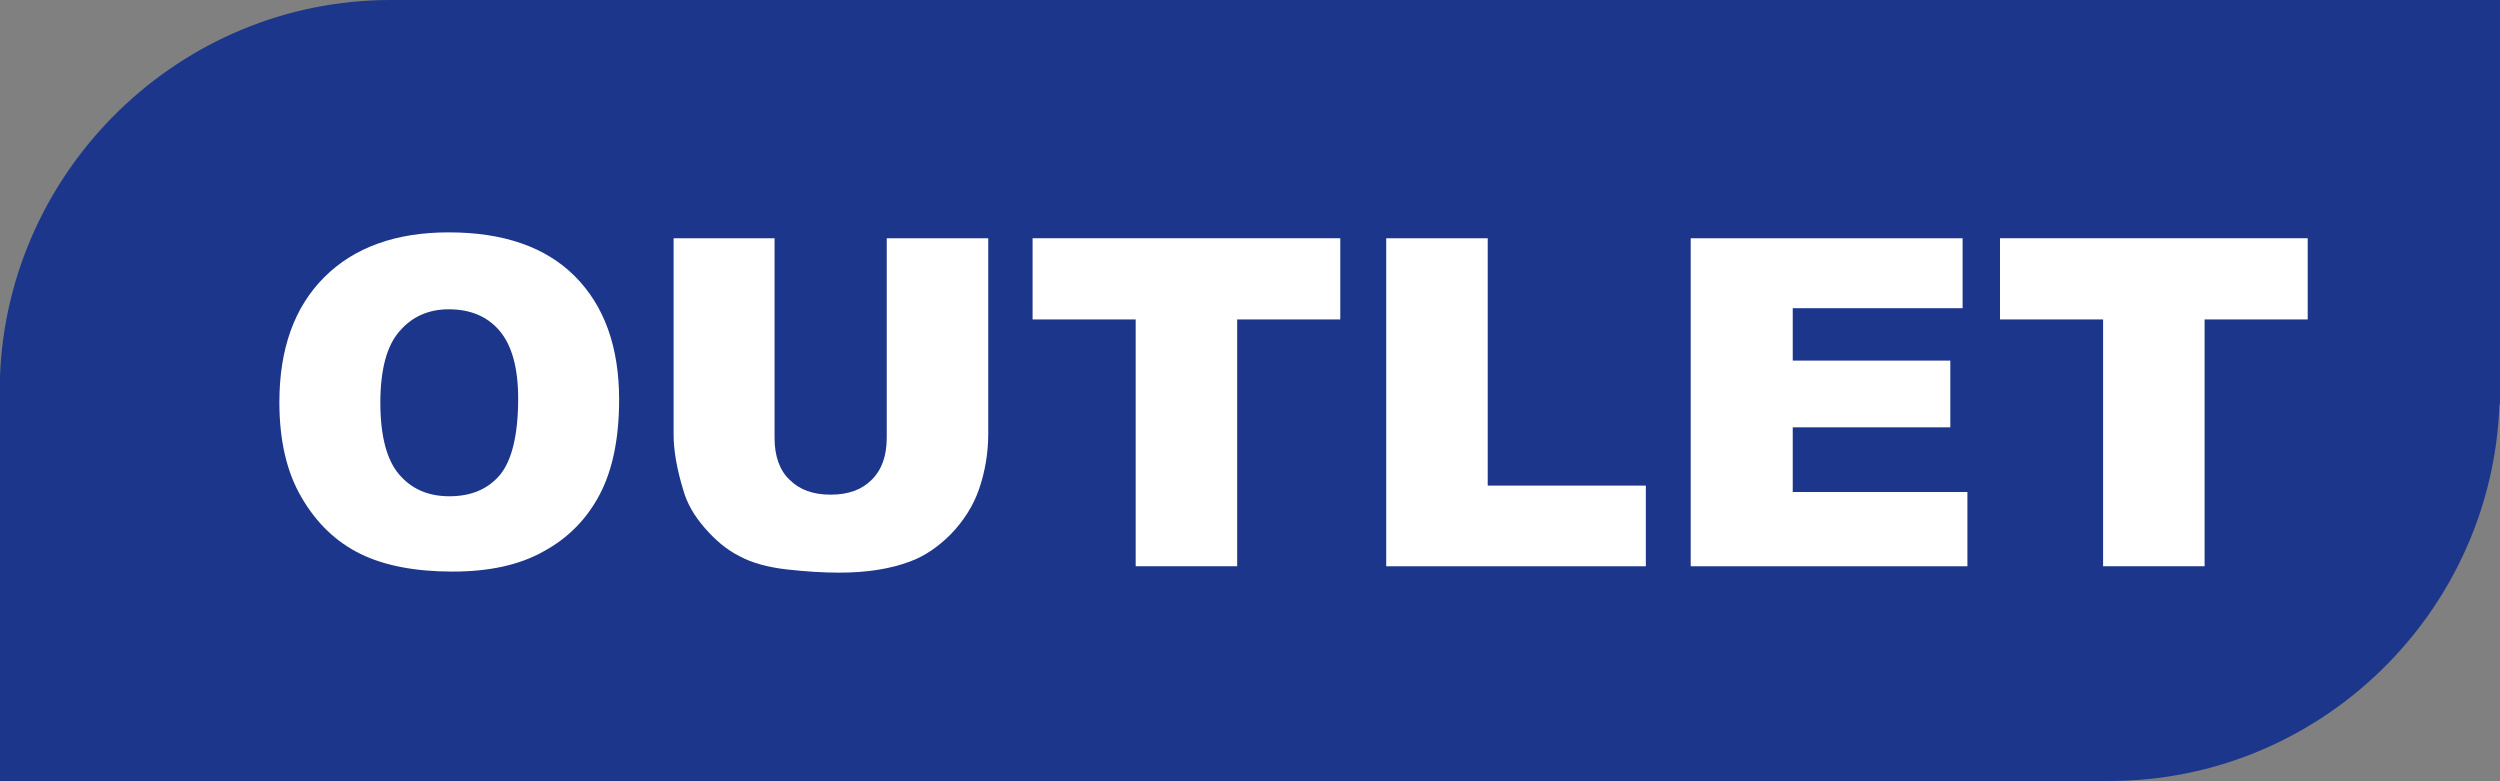
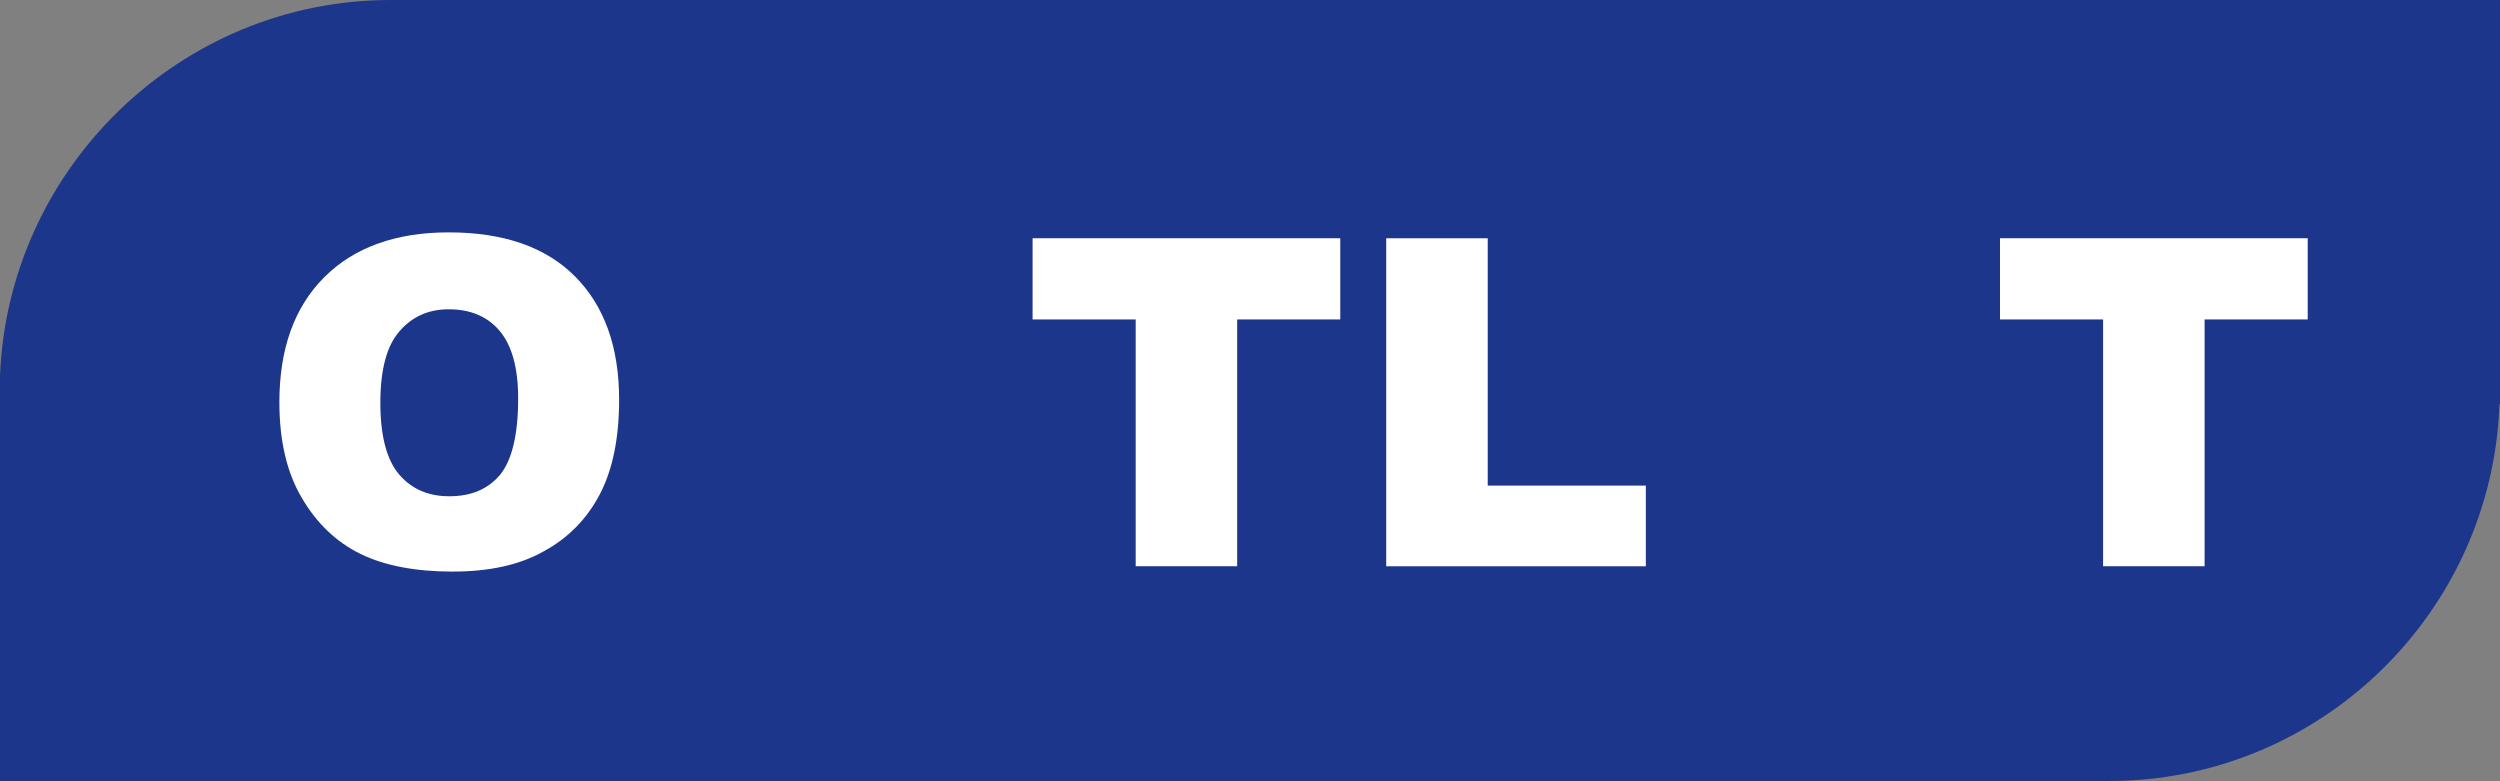
<svg xmlns="http://www.w3.org/2000/svg" version="1.1" id="Capa_1" x="0px" y="0px" viewBox="0 0 468 146.2" style="enable-background:new 0 0 468 146.2;" xml:space="preserve">
  <rect x="0" y="0" width="468" height="146.2" fill="#808080" stroke="none" />
  <style type="text/css">
	.st0{fill-rule:evenodd;clip-rule:evenodd;fill:#1C368C;}
	.st1{fill:#FFFFFF;}
</style>
  <g id="Capa_x0020_1">
    <path class="st0" d="M394.9,146.2H234H73.1H0V75.6c0-0.8,0-1.7,0-2.5v0c0-0.8,0-1.7,0-2.5v-0.2h0C1.5,31.5,33.8,0,73.1,0H234h160.9   H468v73.1v0v2.6h-0.1C466.5,114.8,434.2,146.2,394.9,146.2z" />
    <g>
      <path class="st1" d="M52.3,75.3c0-10,2.8-17.8,8.4-23.4c5.6-5.6,13.4-8.4,23.3-8.4c10.2,0,18.1,2.7,23.6,8.2    c5.5,5.5,8.3,13.2,8.3,23.1c0,7.2-1.2,13.1-3.6,17.7c-2.4,4.6-5.9,8.2-10.5,10.7c-4.6,2.6-10.3,3.8-17.1,3.8    c-6.9,0-12.7-1.1-17.2-3.3c-4.5-2.2-8.2-5.7-11-10.5C53.7,88.5,52.3,82.5,52.3,75.3z M71.2,75.4c0,6.2,1.2,10.7,3.5,13.4    s5.4,4.1,9.4,4.1c4.1,0,7.2-1.3,9.5-4c2.2-2.7,3.4-7.4,3.4-14.3c0-5.8-1.2-10-3.5-12.7c-2.3-2.7-5.5-4-9.5-4    c-3.8,0-6.9,1.4-9.2,4.1C72.4,64.7,71.2,69.2,71.2,75.4z" />
-       <path class="st1" d="M166.1,44.6H185v36.6c0,3.6-0.6,7.1-1.7,10.3c-1.1,3.2-2.9,6-5.3,8.5c-2.4,2.4-4.9,4.1-7.6,5.1    c-3.7,1.4-8.1,2.1-13.3,2.1c-3,0-6.2-0.2-9.8-0.6c-3.5-0.4-6.5-1.2-8.9-2.5c-2.4-1.2-4.5-3-6.5-5.3c-2-2.3-3.3-4.6-4-7.1    c-1.2-3.9-1.8-7.4-1.8-10.4V44.6h18.9v37.4c0,3.3,0.9,6,2.8,7.8c1.9,1.9,4.4,2.8,7.7,2.8c3.3,0,5.8-0.9,7.7-2.8    c1.9-1.9,2.8-4.5,2.8-7.9V44.6z" />
      <path class="st1" d="M193.2,44.6h57.7v15.2h-19.3V106h-19V59.8h-19.3V44.6z" />
      <path class="st1" d="M259.5,44.6h19v46.3h29.6V106h-48.6V44.6z" />
-       <path class="st1" d="M316.6,44.6h50.8v13.1h-31.8v9.8h29.5V80h-29.5v12.1h32.7V106h-51.8V44.6z" />
      <path class="st1" d="M374.3,44.6H432v15.2h-19.3V106h-19V59.8h-19.3V44.6z" />
    </g>
  </g>
</svg>